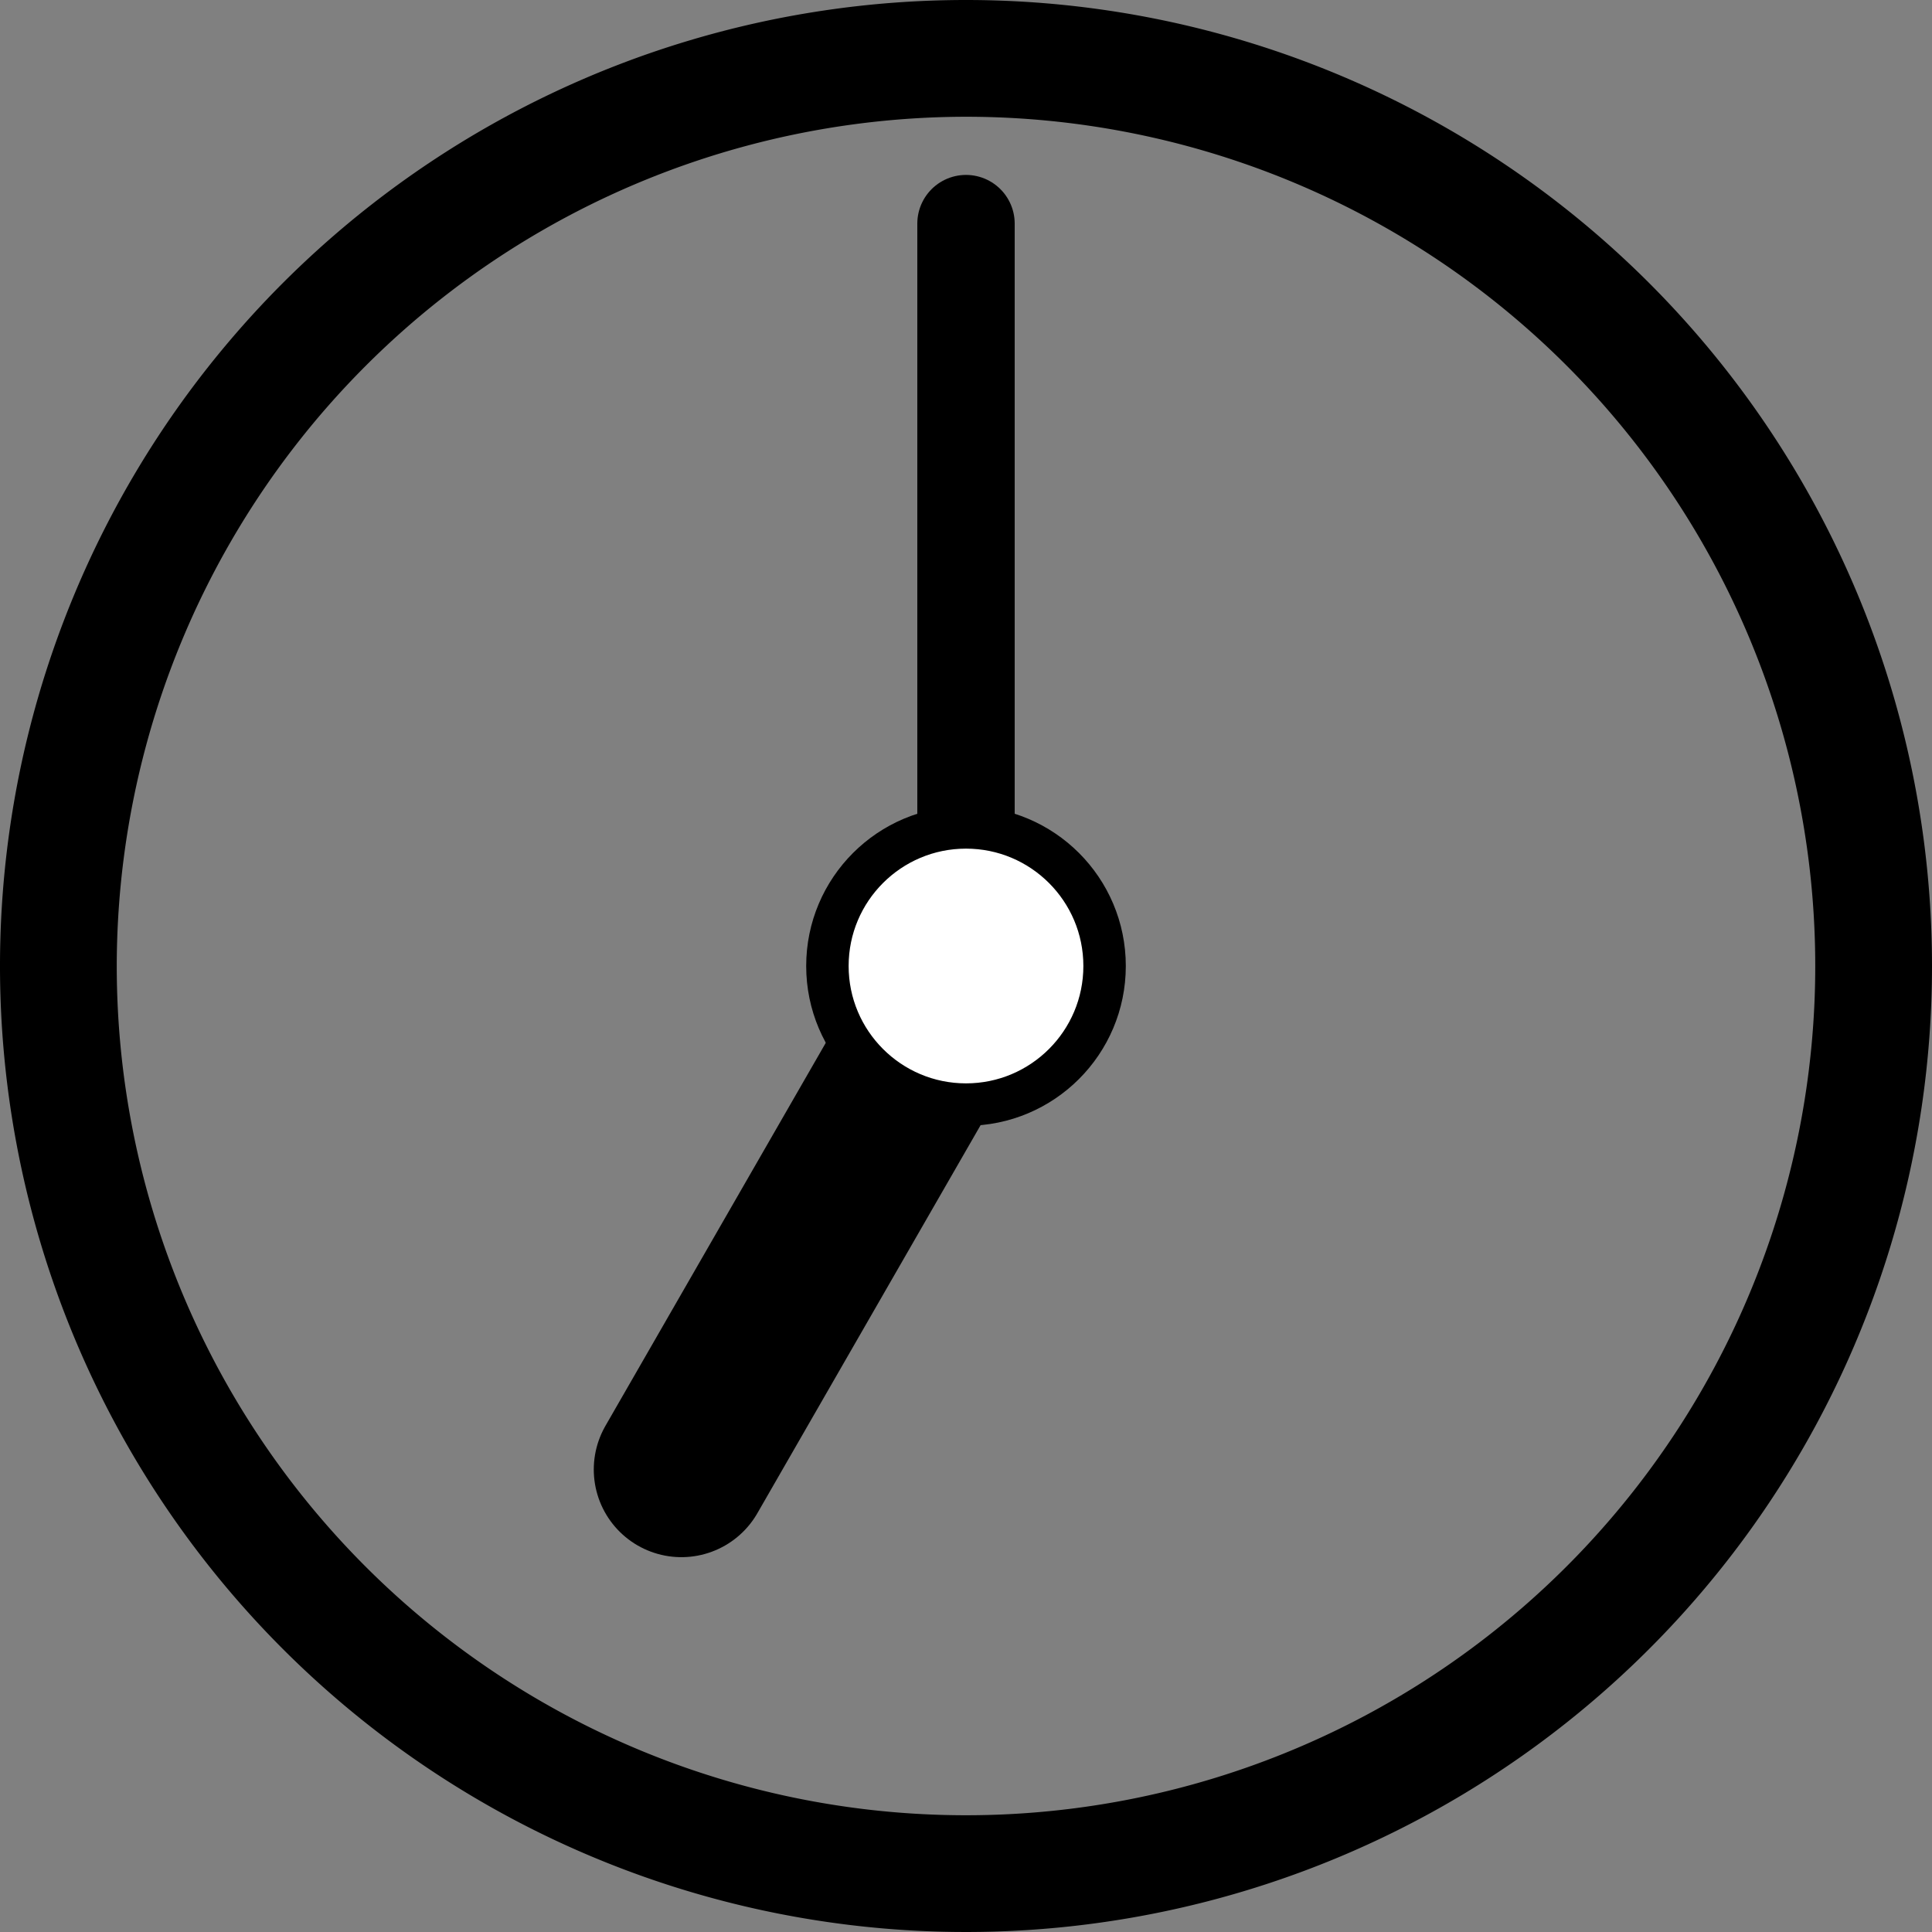
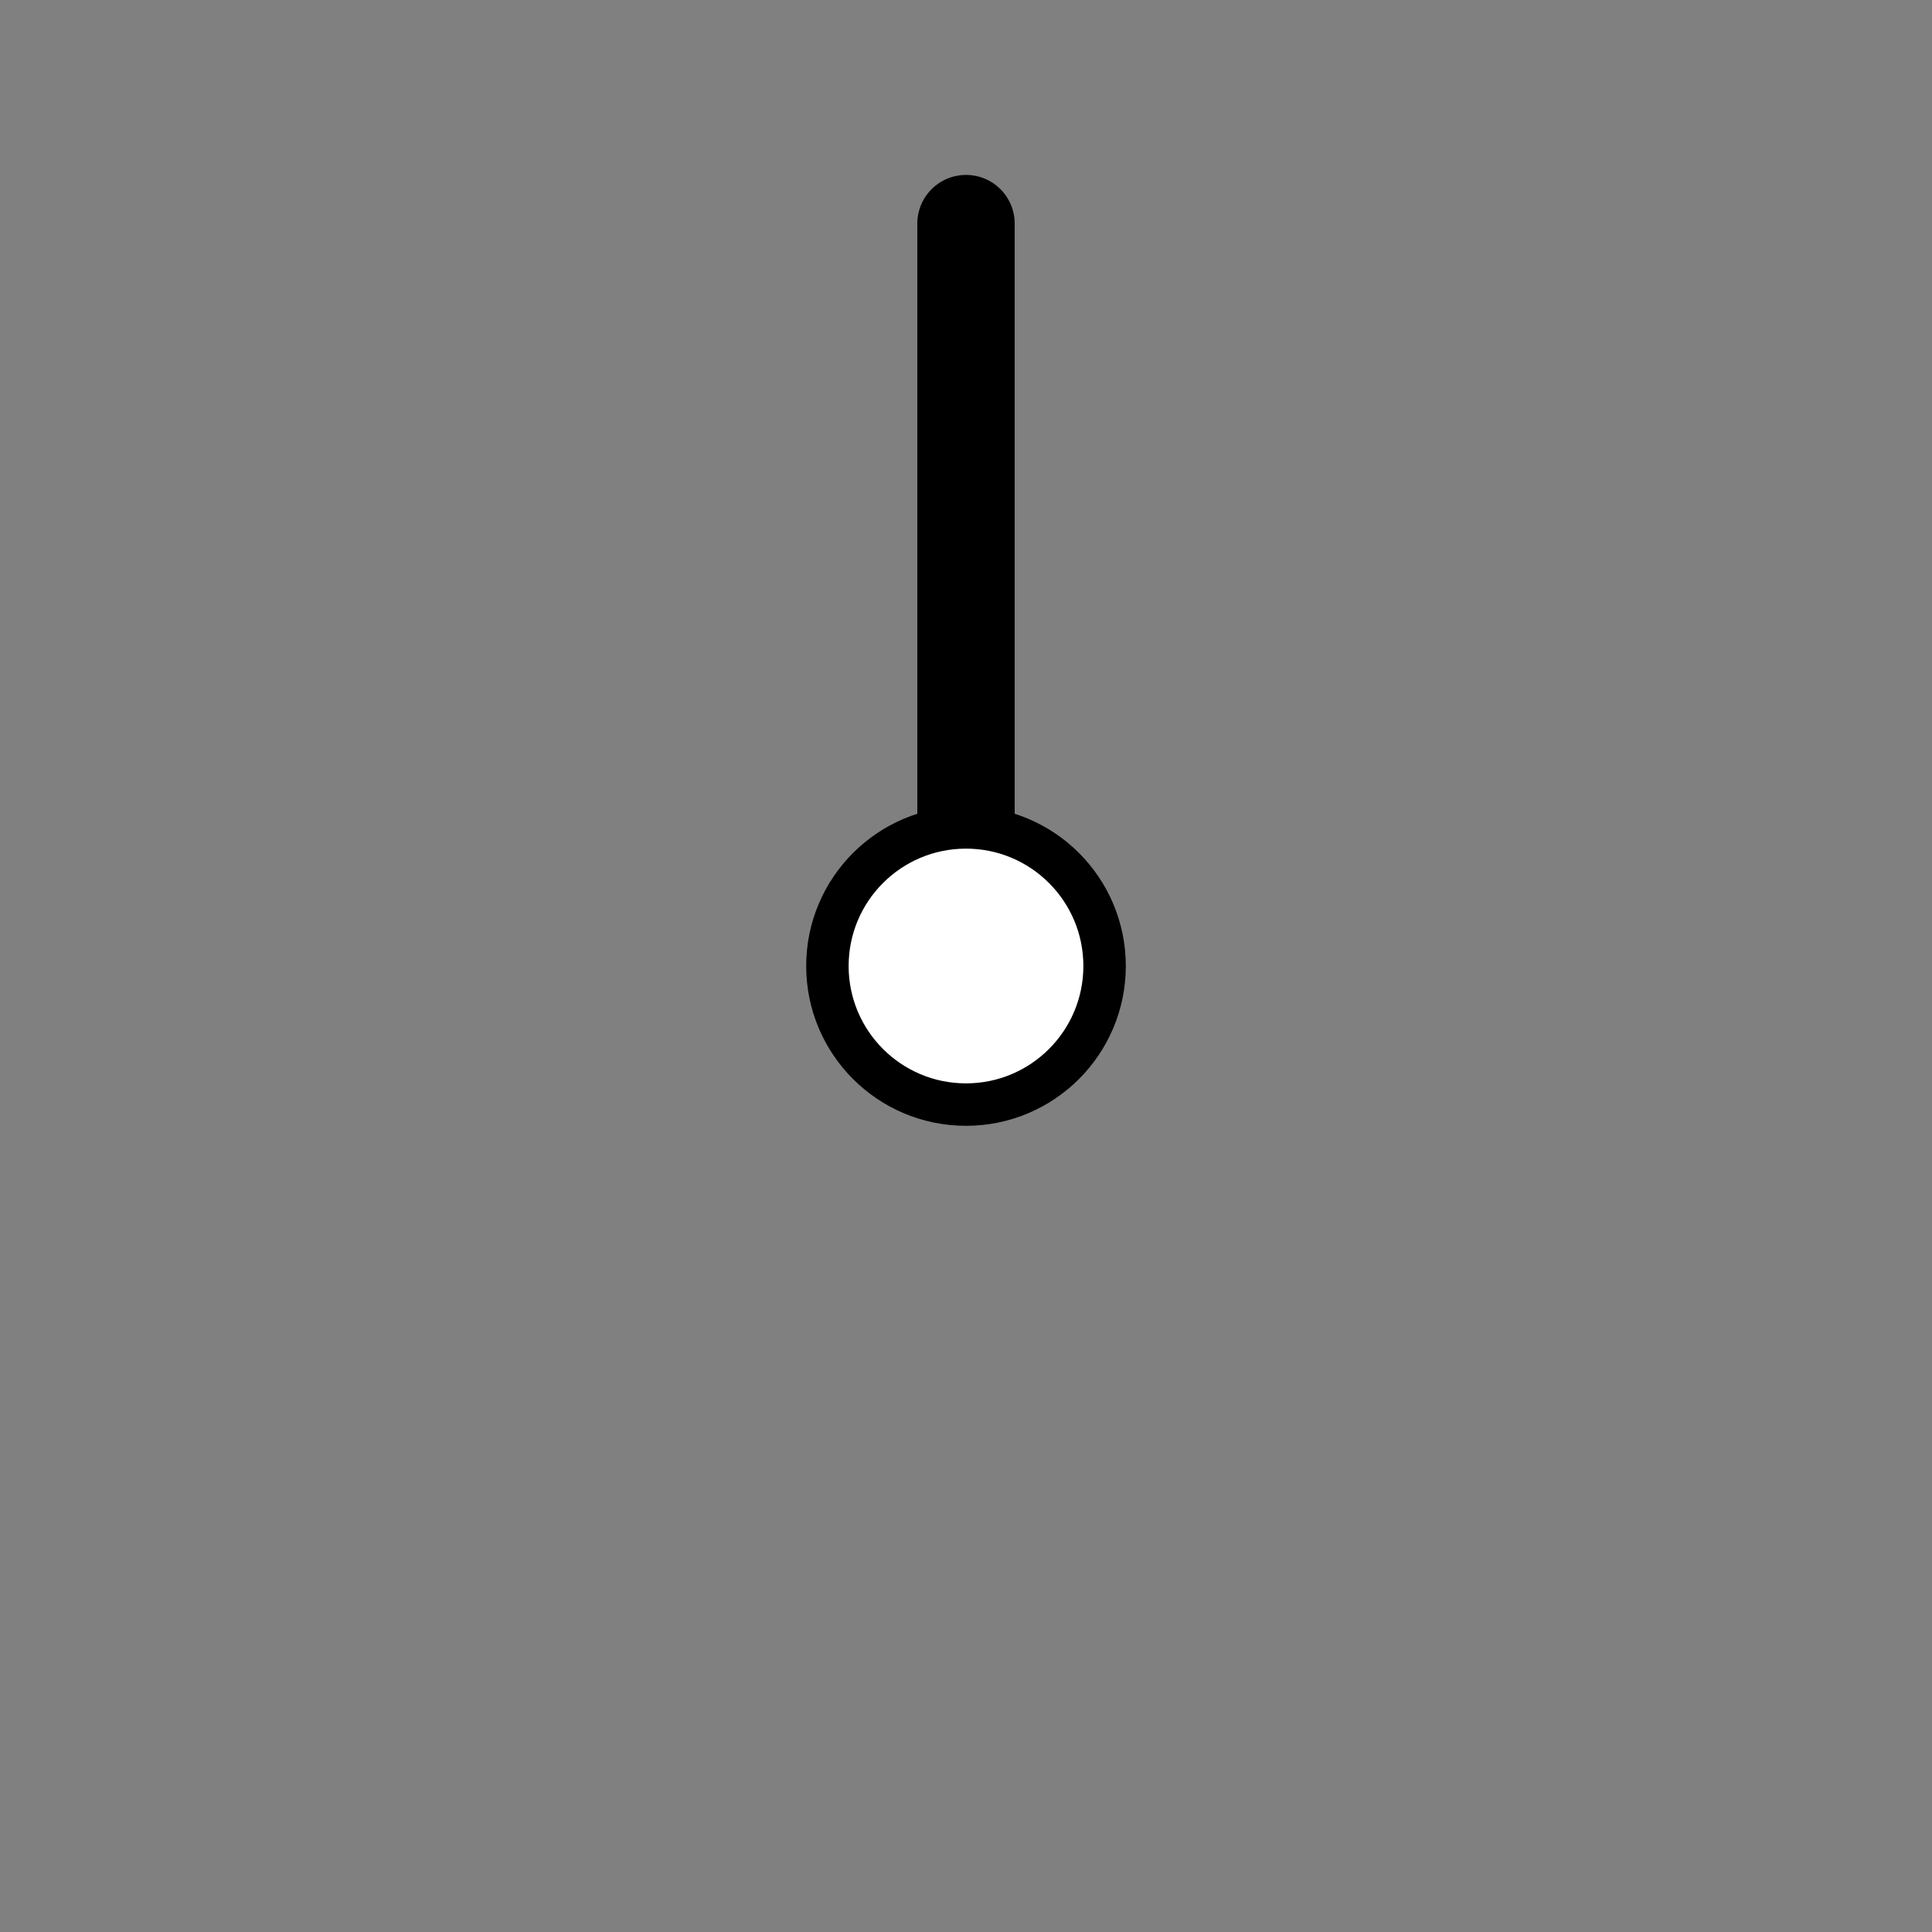
<svg xmlns="http://www.w3.org/2000/svg" viewBox="0 0 140.66 140.66">
  <rect x="0" y="0" width="140.66" height="140.66" fill="#808080" stroke="none" />
  <defs>
    <style>.cls-1,.cls-2,.cls-3{fill:#fff;stroke:#000;stroke-linecap:round;stroke-miterlimit:10;}.cls-1{stroke-width:7.09px;}.cls-2{stroke-width:12.76px;}.cls-3{stroke-width:3.09px;}</style>
  </defs>
  <g id="レイヤー_2" data-name="レイヤー 2">
    <g id="レイヤー_1-2" data-name="レイヤー 1">
-       <path d="M70.33,8.5A61.83,61.83,0,1,1,8.5,70.33,61.9,61.9,0,0,1,70.33,8.5m0-8.5a70.33,70.33,0,1,0,70.33,70.33A70.33,70.33,0,0,0,70.33,0Z" />
      <line class="cls-1" x1="70.33" y1="68.84" x2="70.33" y2="16.28" />
-       <line class="cls-2" x1="70.21" y1="71.18" x2="49.61" y2="106.99" />
      <circle class="cls-3" cx="70.33" cy="70.33" r="10.09" />
    </g>
  </g>
</svg>